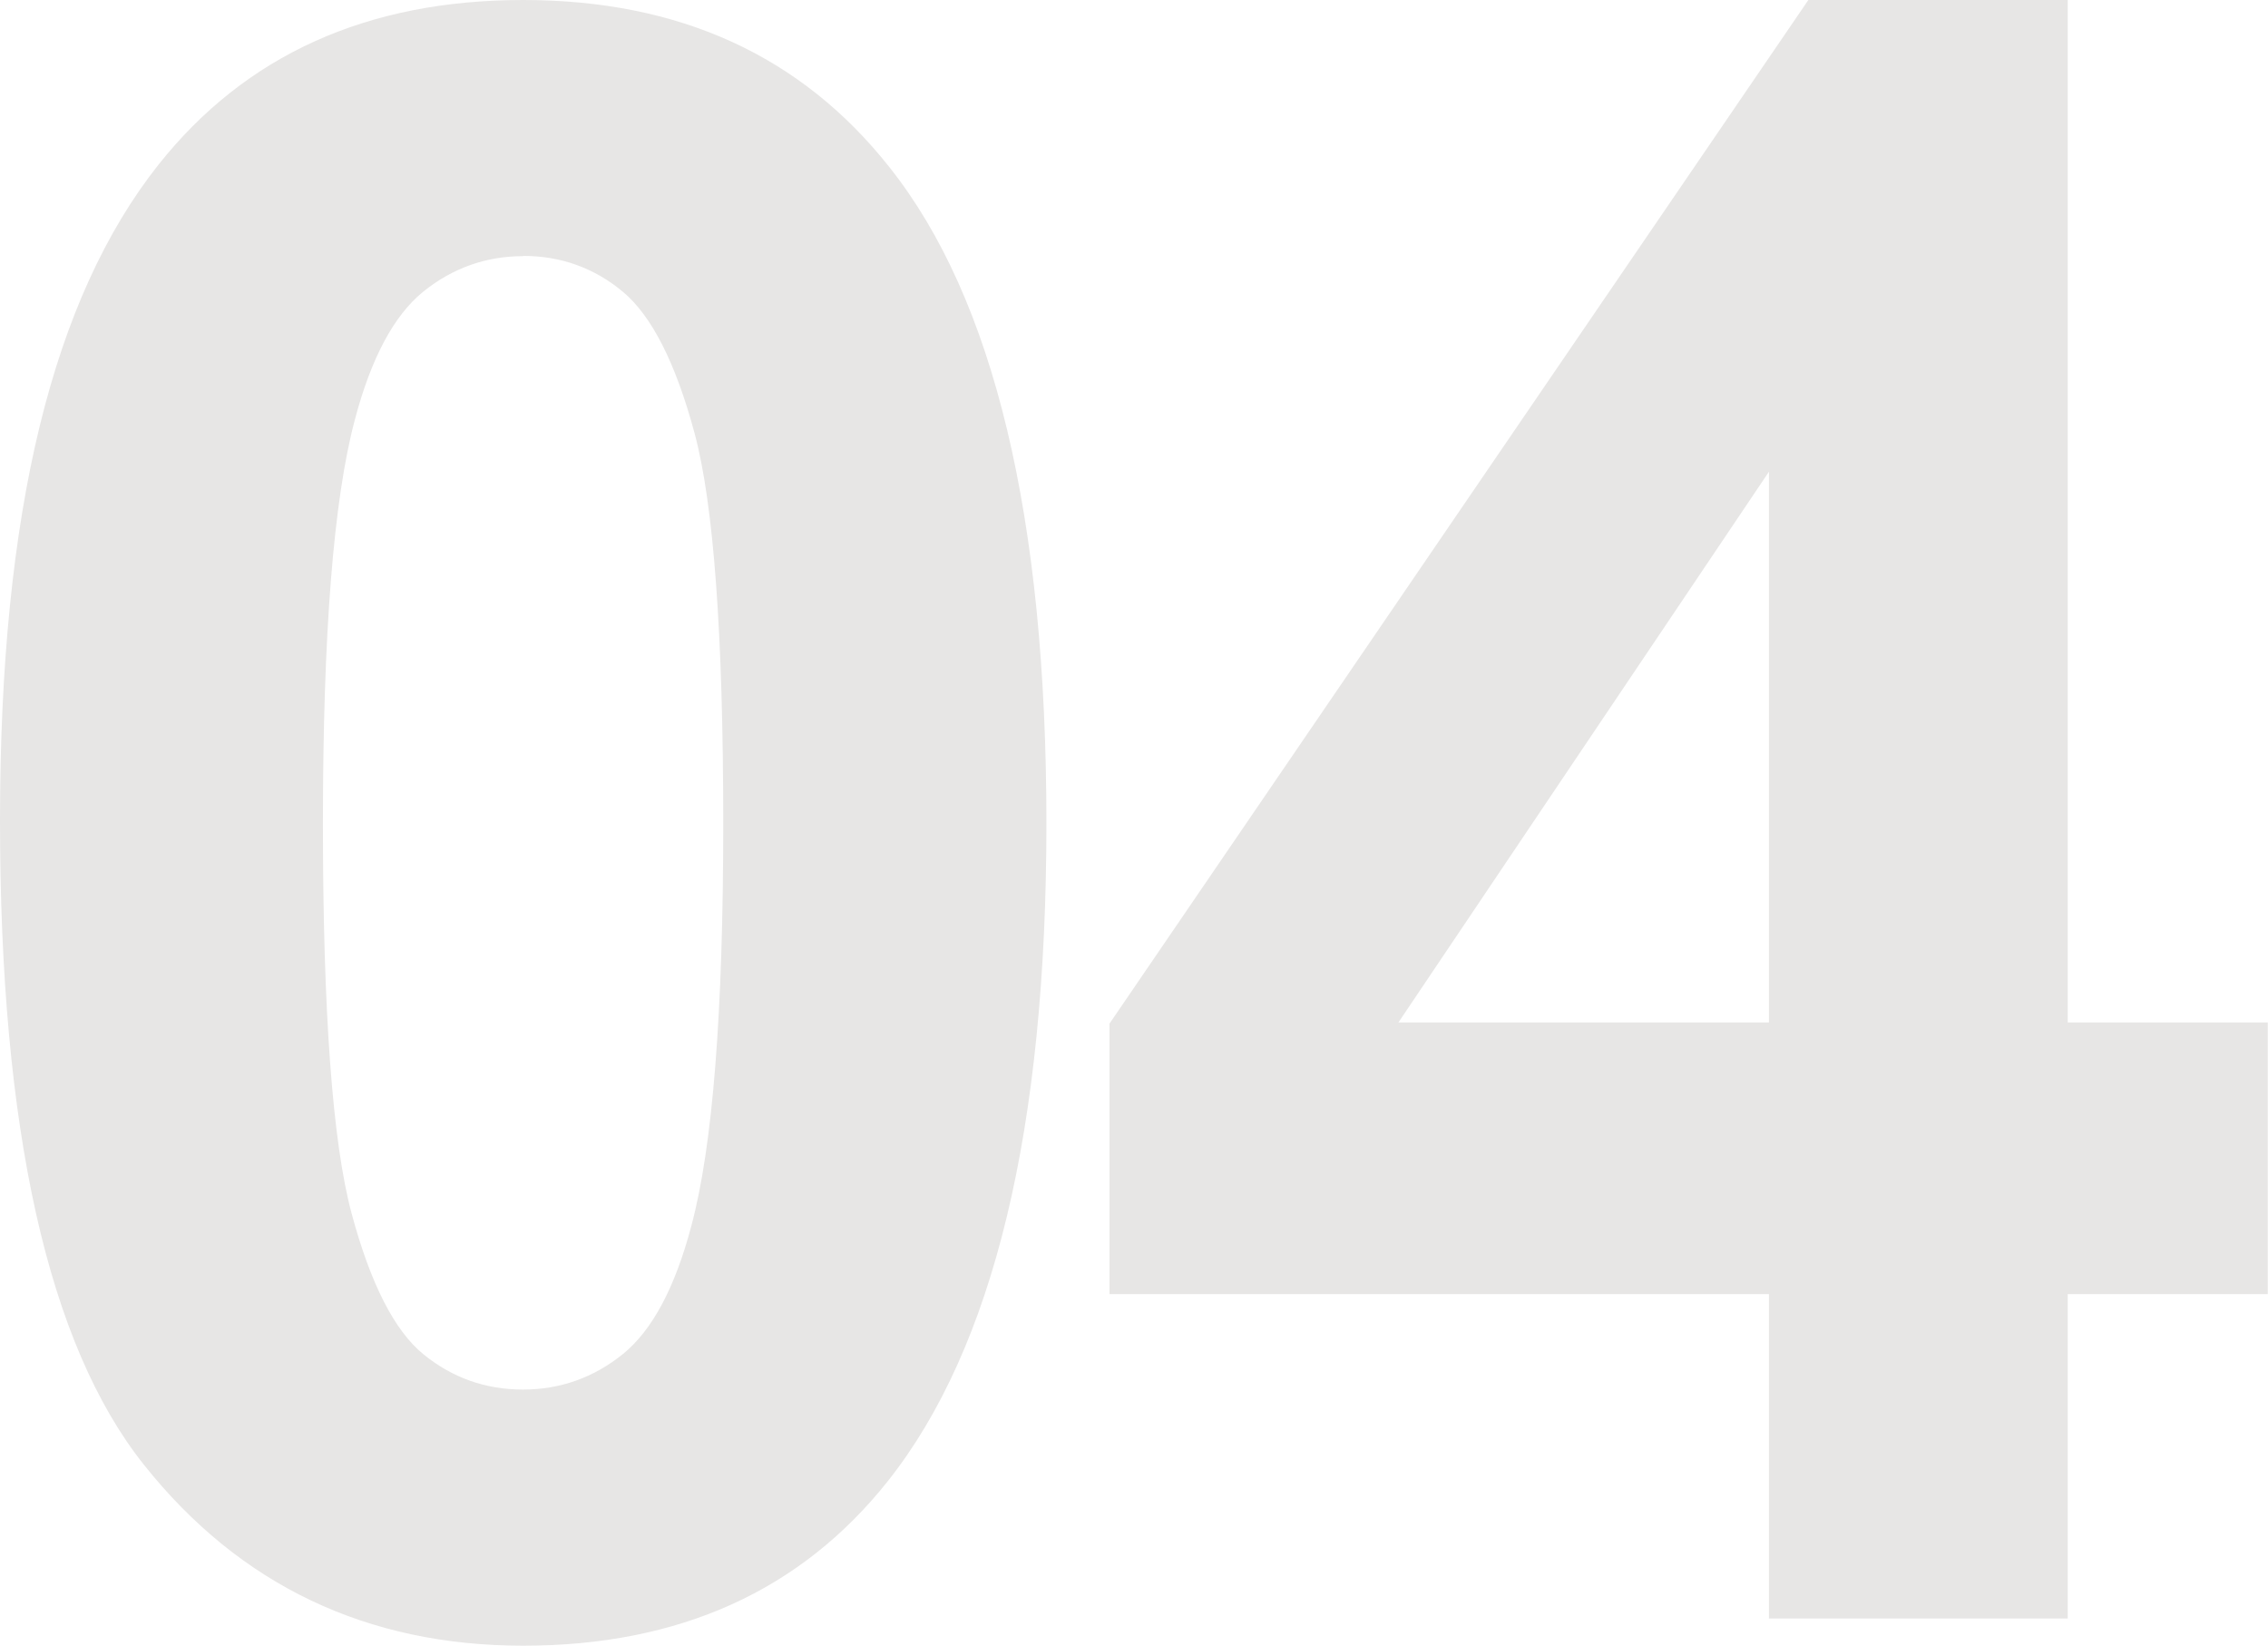
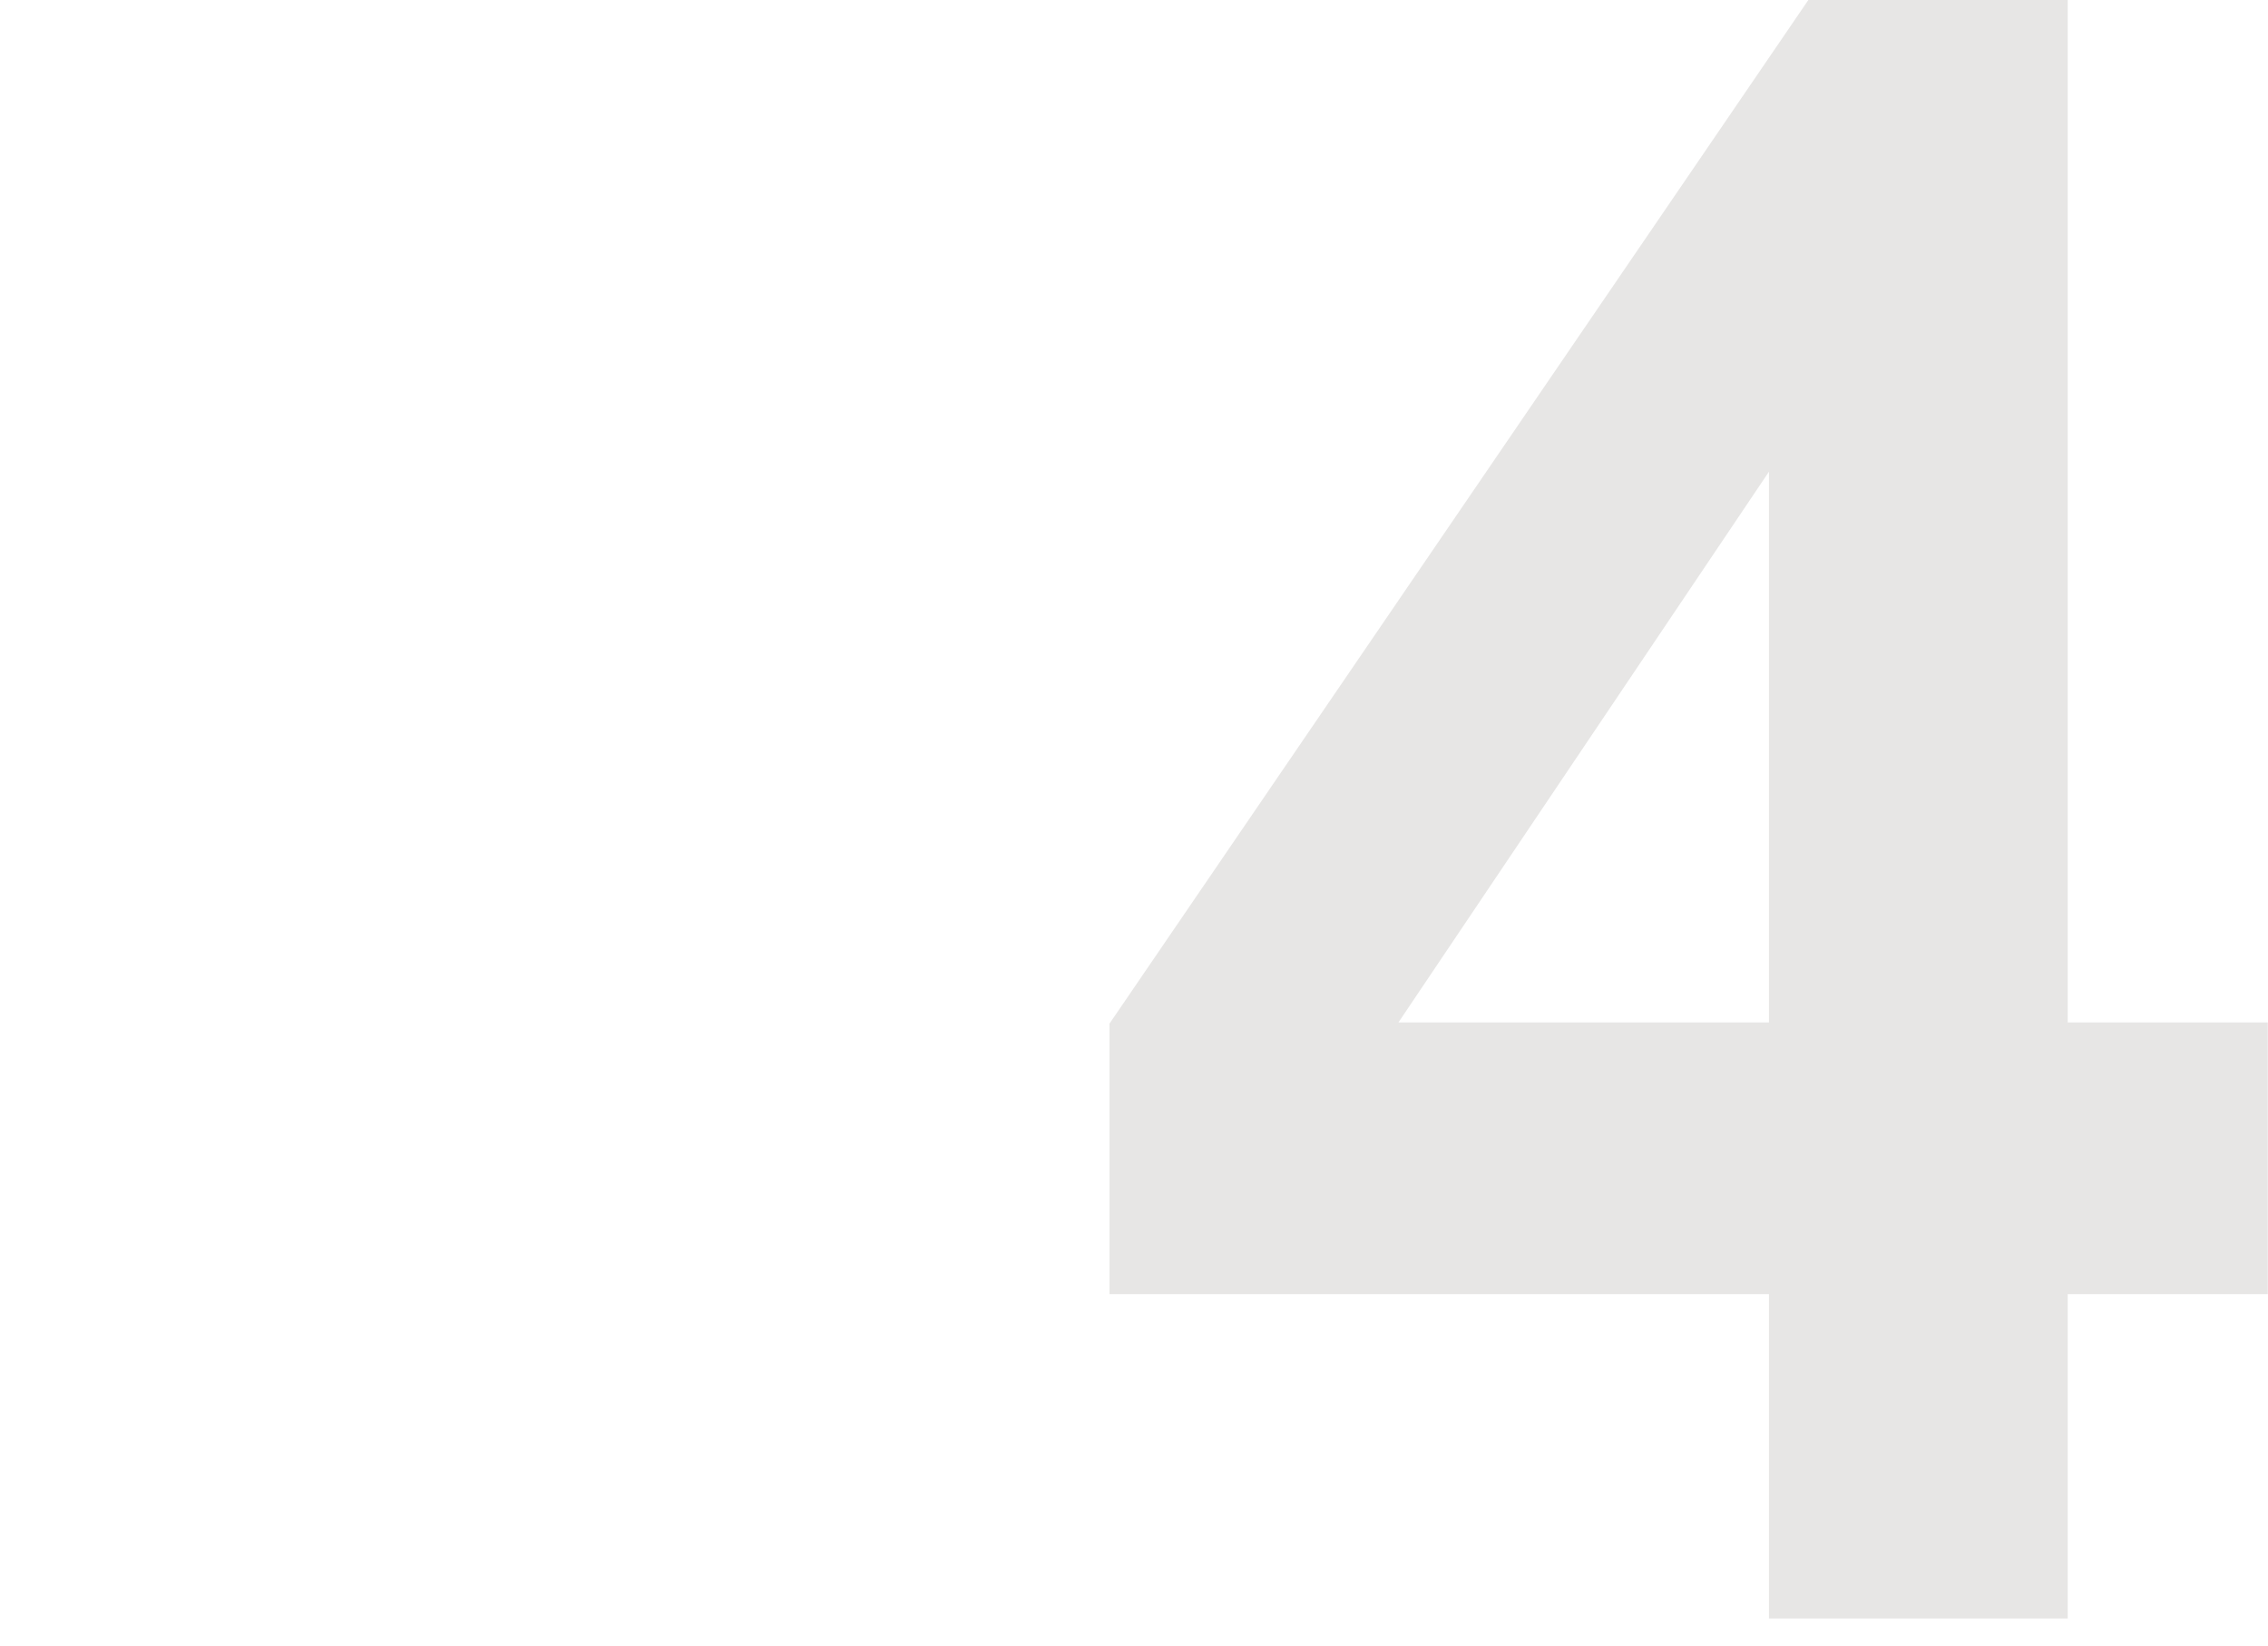
<svg xmlns="http://www.w3.org/2000/svg" id="_レイヤー_2" width="96.71" height="70.17" viewBox="0 0 96.71 70.17">
  <g id="bg">
    <g>
-       <path d="M22.31,0c6.66,0,11.86,2.38,15.61,7.12,4.47,5.62,6.7,14.95,6.7,27.98s-2.25,22.34-6.75,28.03c-3.72,4.69-8.91,7.03-15.56,7.03s-12.08-2.57-16.17-7.71C2.05,57.32,0,48.16,0,34.97S2.25,12.72,6.75,7.03C10.47,2.34,15.66,0,22.31,0Zm0,10.92c-1.59,0-3.02,.51-4.27,1.52-1.25,1.02-2.22,2.84-2.91,5.46-.91,3.41-1.36,9.14-1.36,17.2s.41,13.6,1.22,16.62c.81,3.02,1.84,5.02,3.07,6.02,1.23,1,2.65,1.5,4.24,1.5s3.02-.51,4.27-1.52c1.25-1.02,2.22-2.84,2.91-5.46,.91-3.38,1.36-9.09,1.36-17.16s-.41-13.6-1.22-16.62c-.81-3.02-1.84-5.03-3.07-6.05-1.23-1.02-2.65-1.52-4.24-1.52Z" style="fill:#e7e6e5;" />
      <path d="M75.43,69v-13.83h-28.12v-11.53L77.11,0h11.06V43.59h8.53v11.58h-8.53v13.83h-12.75Zm0-25.41V20.11l-15.8,23.48h15.8Z" style="fill:#e7e6e5;" />
    </g>
  </g>
</svg>